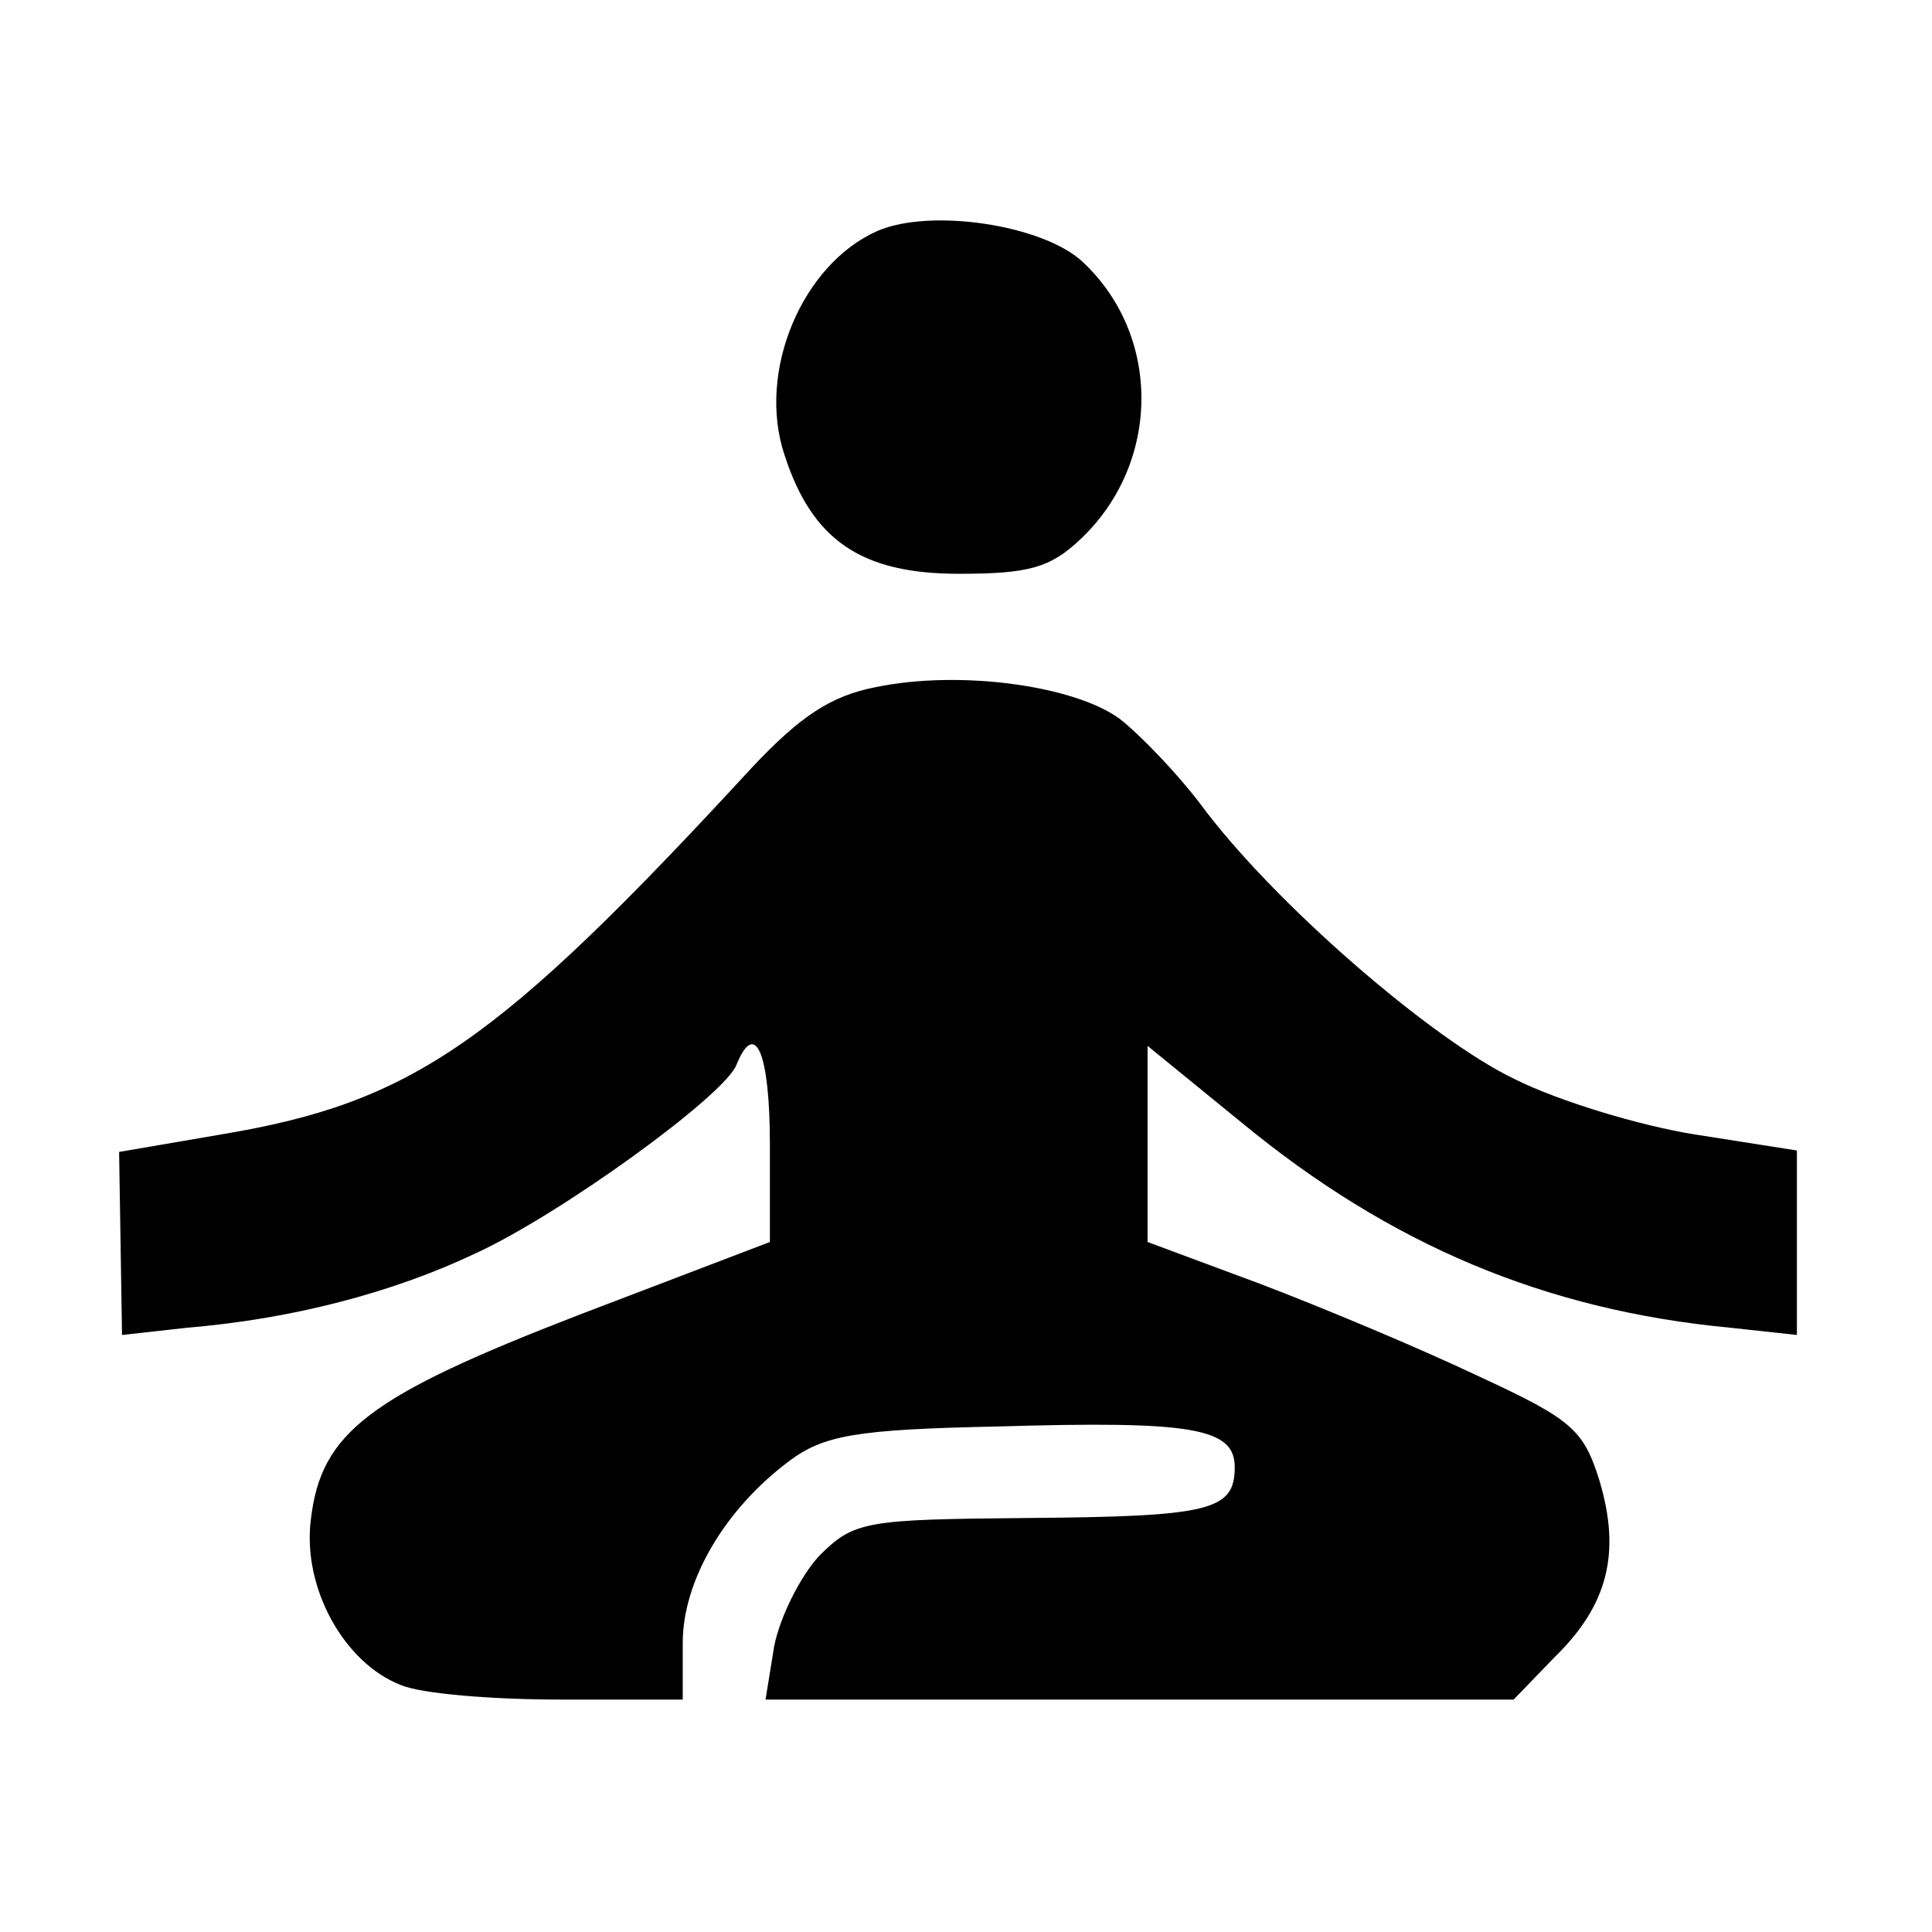
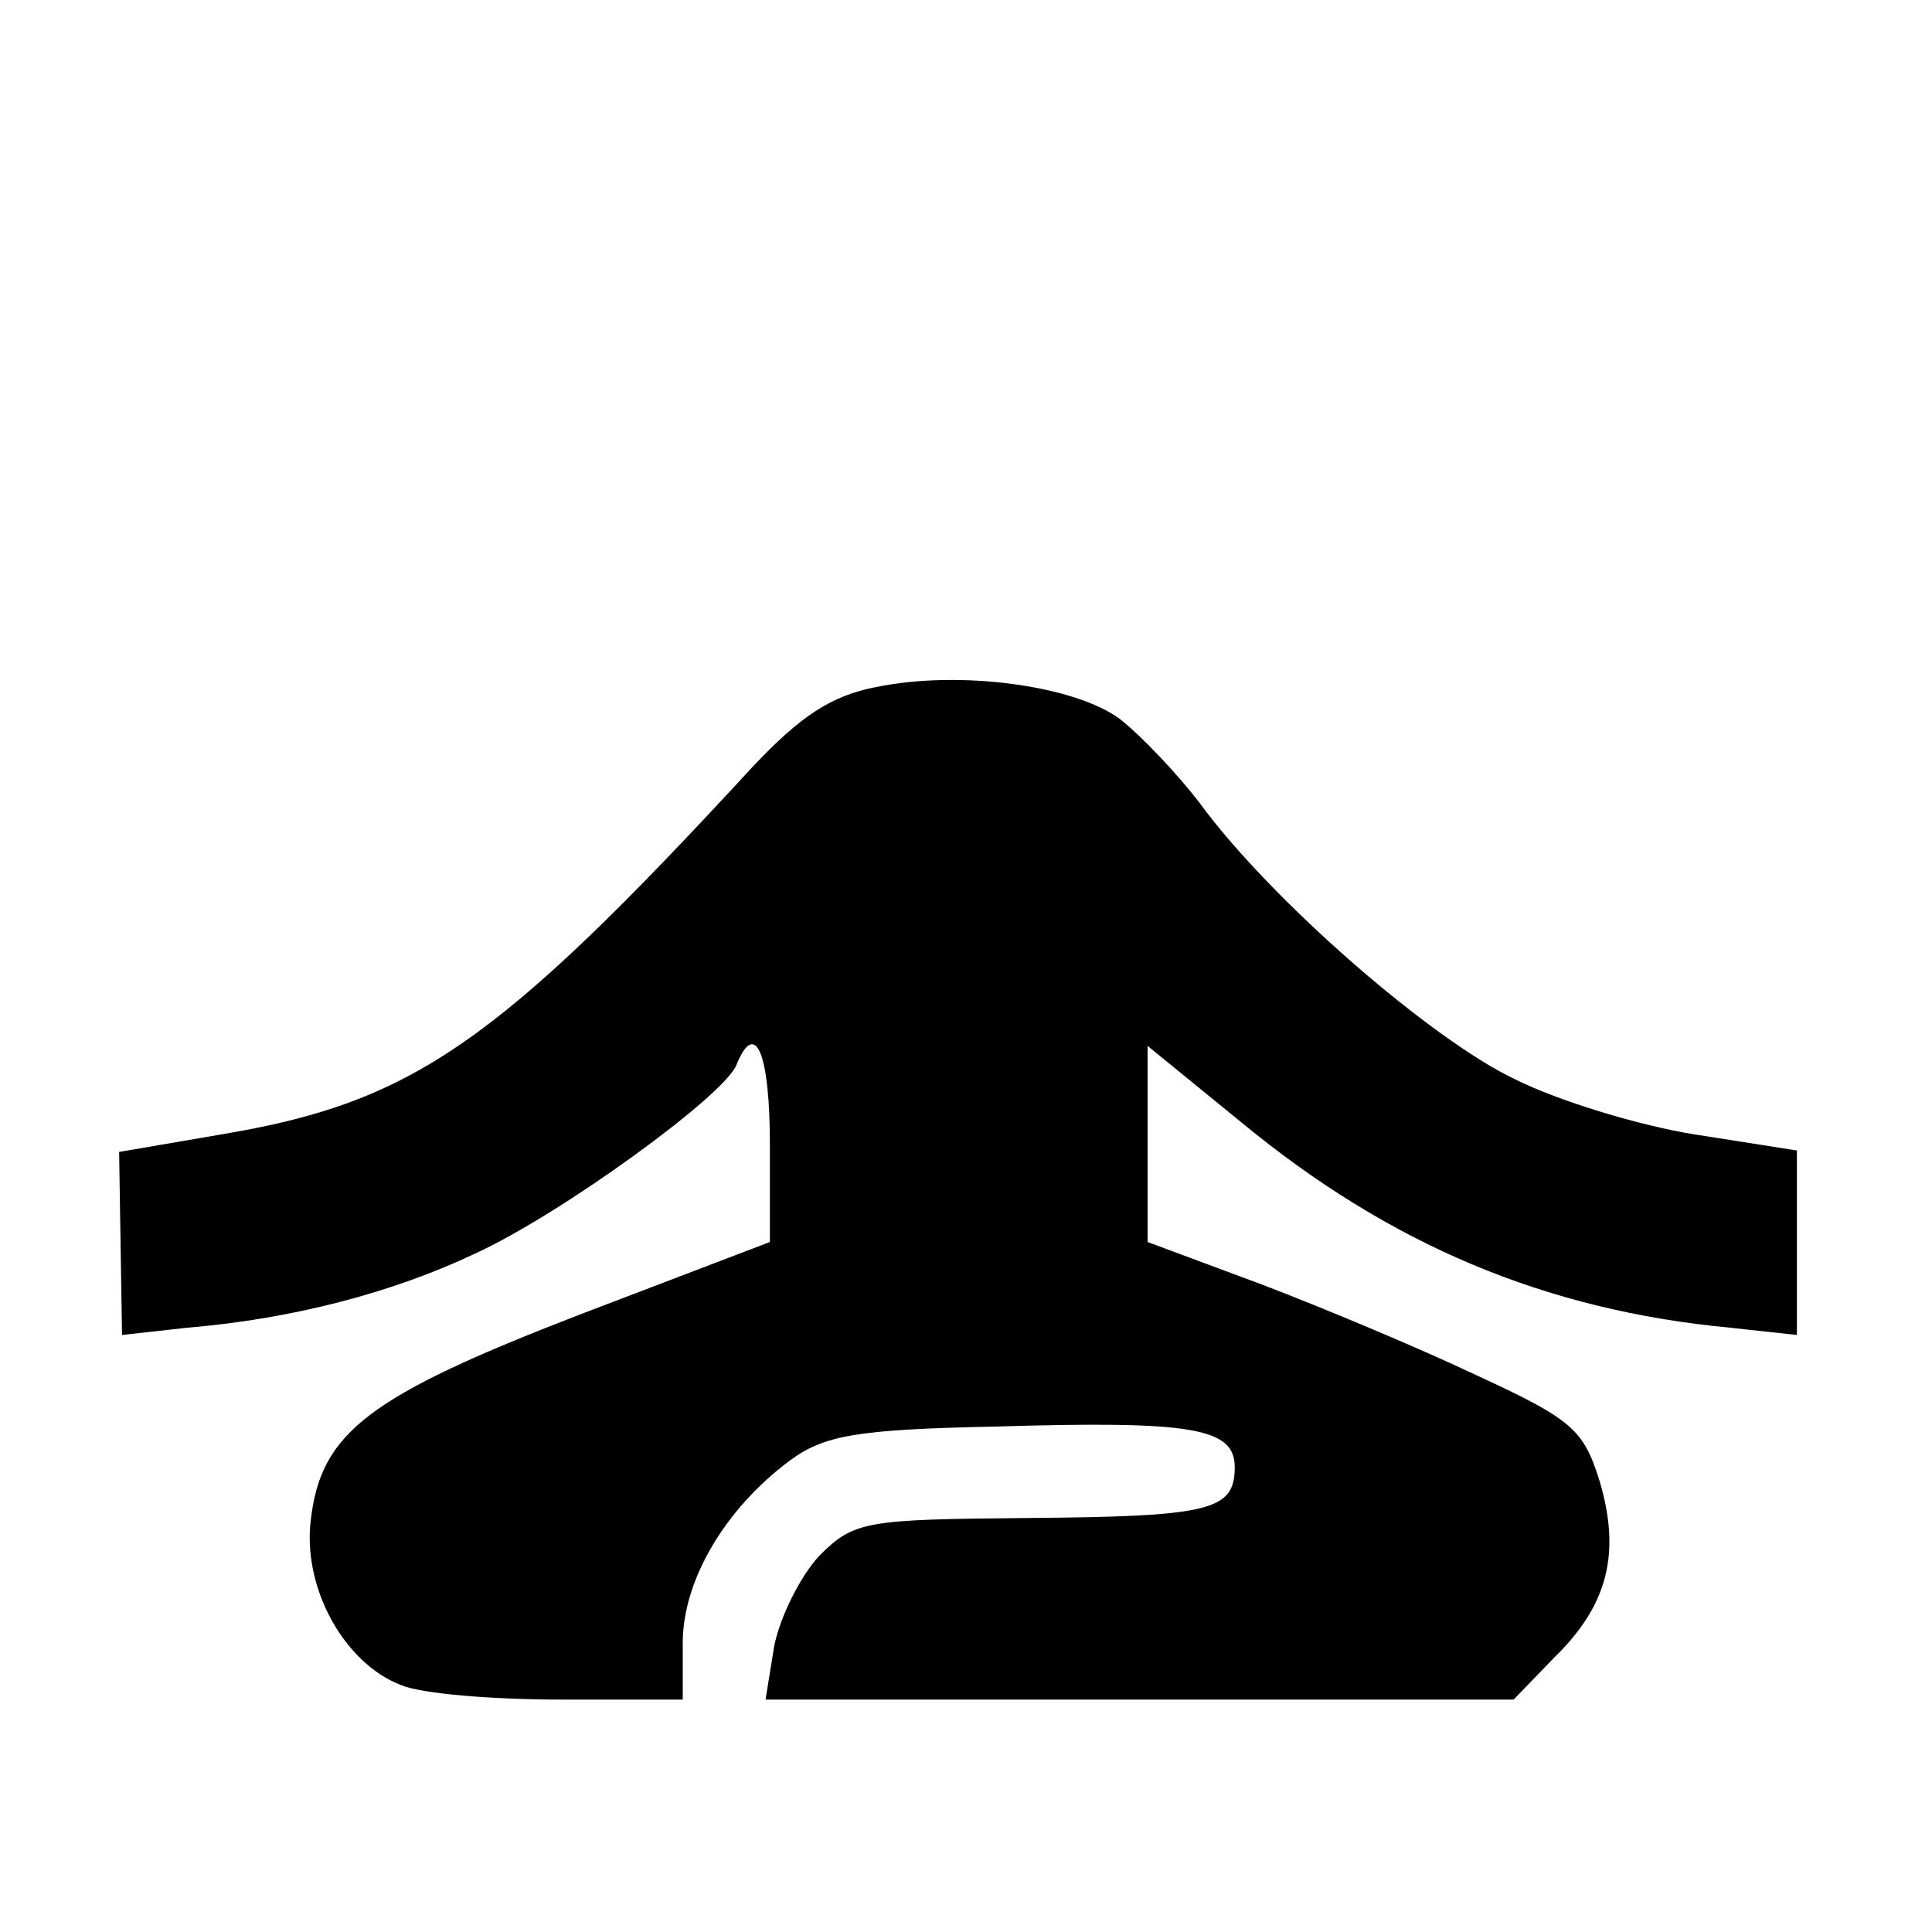
<svg xmlns="http://www.w3.org/2000/svg" version="1.0" width="133pt" height="133pt" viewBox="0 0 133 133" preserveAspectRatio="xMidYMid meet">
  <g transform="translate(0,133) scale(0.1,-0.1)" fill="#000000" stroke="none">
-     <path d="M604 1171 c-52 -23 -83 -97 -64 -154 19 -59 53 -82 120 -82 48 0 63 4 84 24 55 52 56 140 1 191 -27 25 -104 37 -141 21z" />
    <path d="M603 857 c-31 -6 -52 -20 -85 -55 -176 -191 -234 -231 -366 -253 l-70 -12 1 -63 1 -63 45 5 c72 6 141 24 198 51 59 27 172 109 180 130 13 32 23 8 23 -55 l0 -67 -131 -50 c-145 -56 -178 -81 -185 -141 -6 -47 23 -99 62 -114 14 -6 63 -10 110 -10 l84 0 0 39 c0 43 29 92 73 125 24 18 46 22 144 24 134 4 163 -1 163 -28 0 -30 -17 -34 -143 -35 -111 -1 -119 -2 -143 -26 -13 -14 -27 -42 -31 -62 l-6 -37 257 0 258 0 28 29 c37 36 46 72 31 122 -11 35 -19 42 -84 72 -40 19 -107 47 -149 63 l-78 29 0 68 0 67 65 -53 c102 -84 209 -129 336 -141 l46 -5 0 63 0 64 -70 11 c-38 6 -94 23 -124 38 -57 27 -167 122 -217 190 -16 21 -41 47 -55 58 -31 23 -110 34 -168 22z" />
  </g>
</svg>